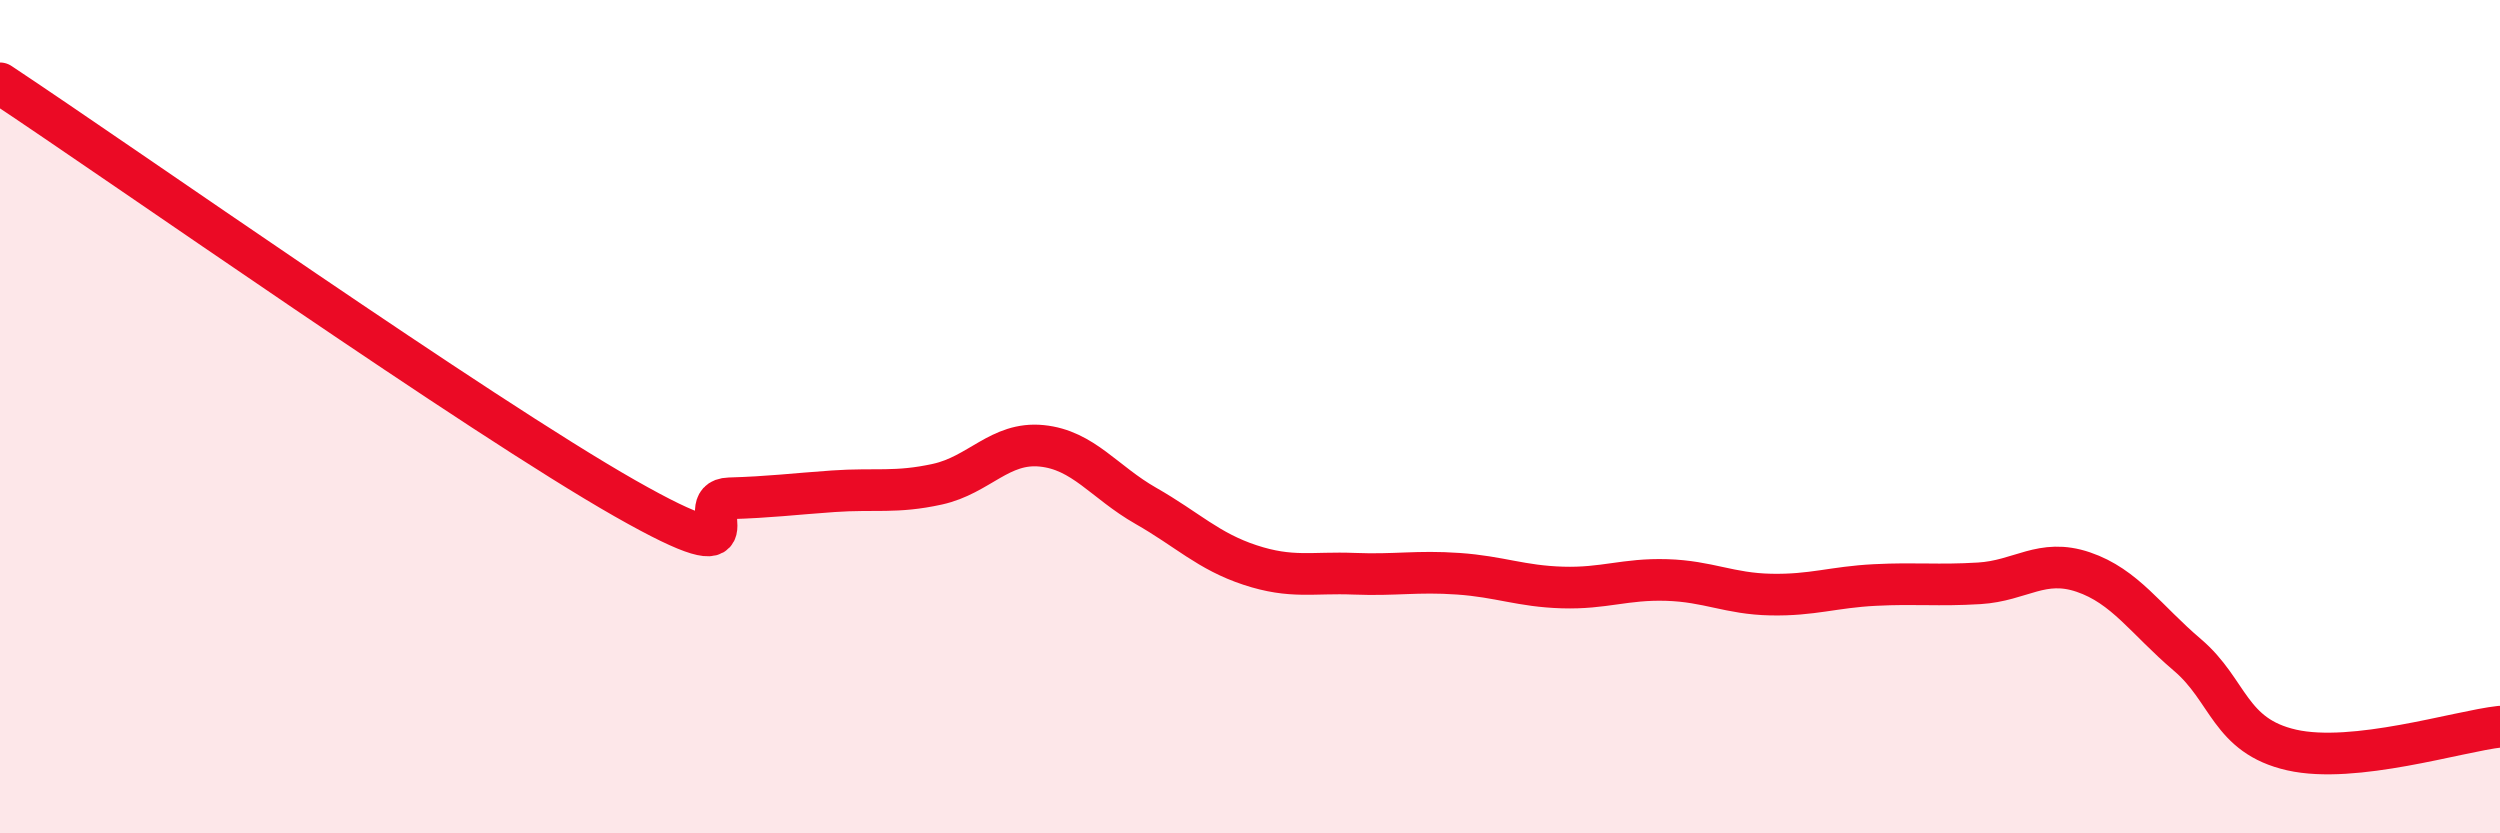
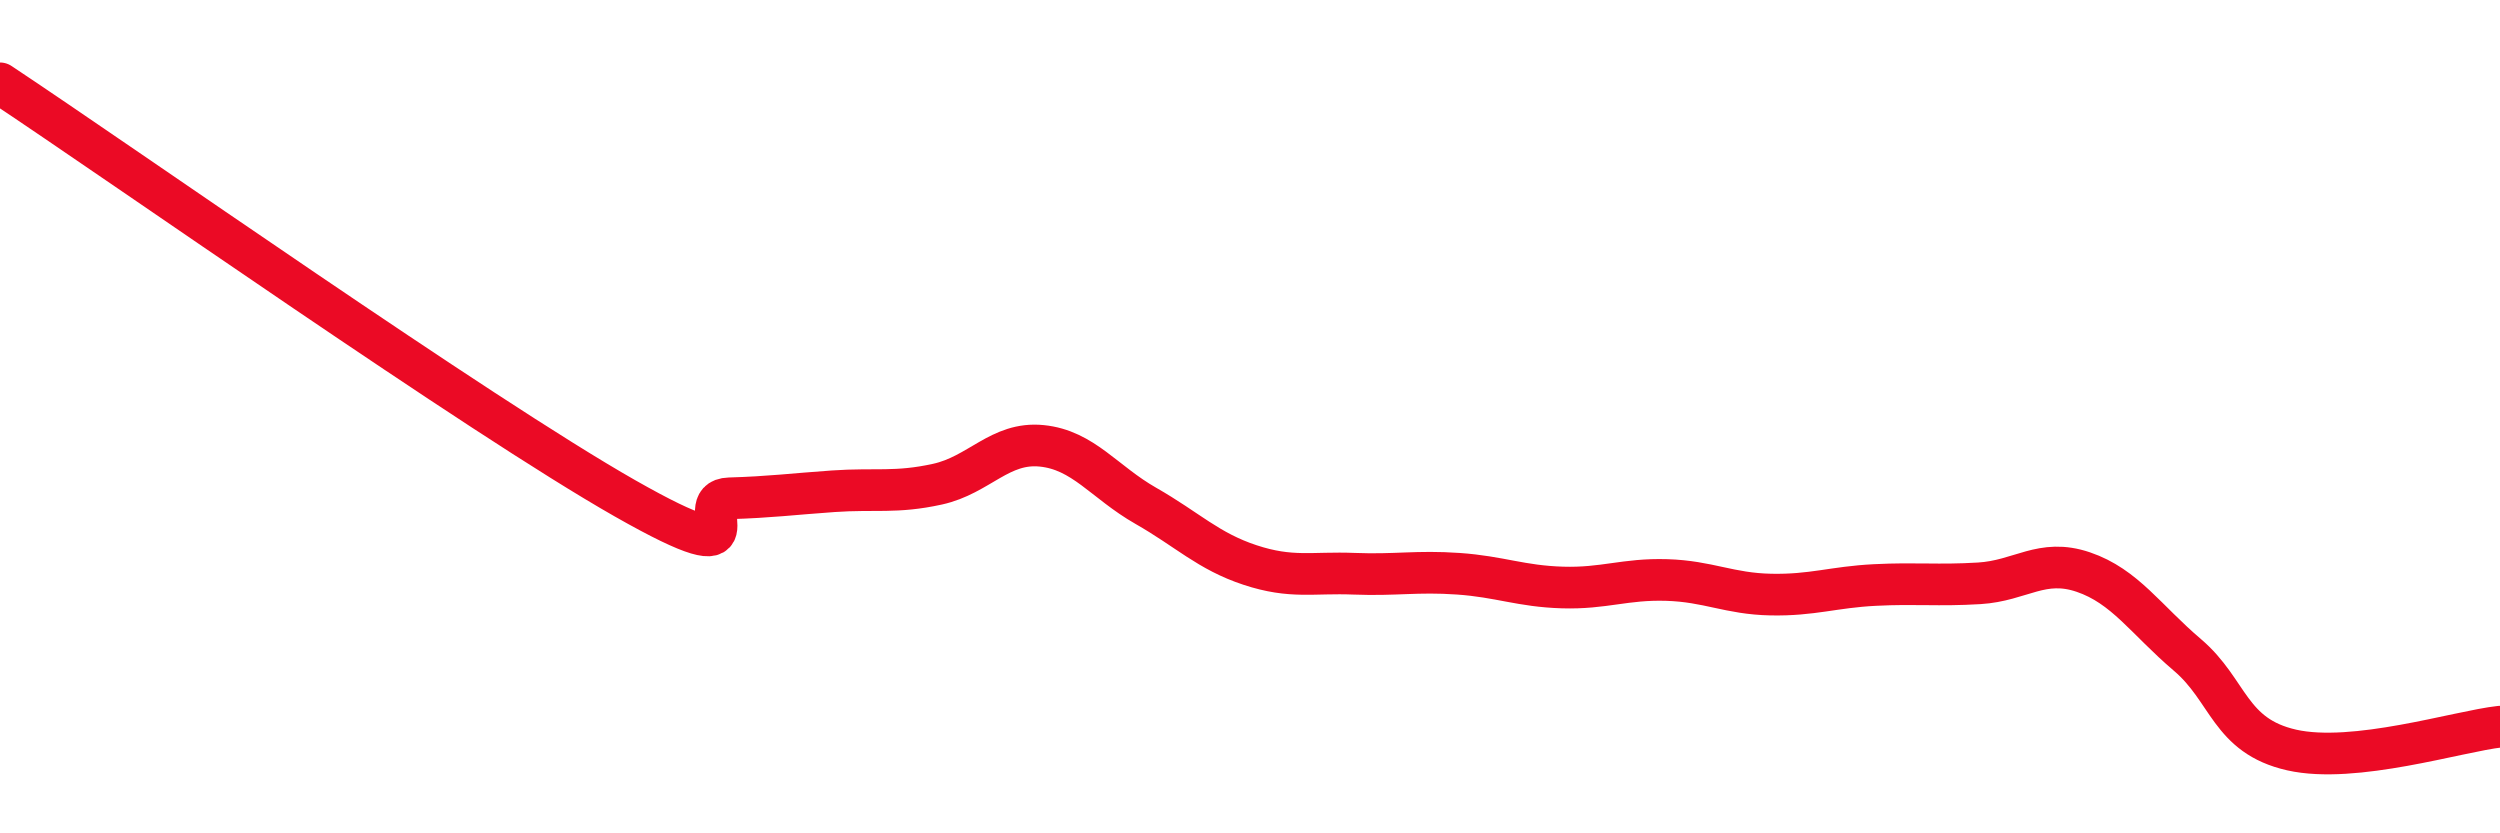
<svg xmlns="http://www.w3.org/2000/svg" width="60" height="20" viewBox="0 0 60 20">
-   <path d="M 0,2 C 3,3.99 11.5,9.97 15,11.96 C 18.5,13.95 16.5,11.99 17.5,11.96 C 18.5,11.93 19,11.86 20,11.79 C 21,11.72 21.5,11.84 22.5,11.62 C 23.5,11.4 24,10.6 25,10.7 C 26,10.8 26.5,11.57 27.5,12.14 C 28.5,12.71 29,13.23 30,13.56 C 31,13.89 31.5,13.73 32.5,13.77 C 33.5,13.81 34,13.7 35,13.77 C 36,13.84 36.5,14.07 37.5,14.1 C 38.5,14.13 39,13.89 40,13.92 C 41,13.95 41.5,14.25 42.5,14.27 C 43.5,14.29 44,14.09 45,14.04 C 46,13.99 46.5,14.06 47.5,14 C 48.5,13.94 49,13.39 50,13.73 C 51,14.07 51.5,14.87 52.5,15.72 C 53.5,16.57 53.5,17.66 55,18 C 56.5,18.34 59,17.55 60,17.44L60 20L0 20Z" fill="#EB0A25" opacity="0.1" stroke-linecap="round" stroke-linejoin="round" />
  <path d="M 0,2 C 3,3.99 11.5,9.97 15,11.96 C 18.5,13.95 16.5,11.99 17.5,11.96 C 18.5,11.93 19,11.86 20,11.79 C 21,11.72 21.5,11.84 22.5,11.62 C 23.5,11.4 24,10.6 25,10.7 C 26,10.8 26.5,11.57 27.5,12.14 C 28.5,12.71 29,13.23 30,13.56 C 31,13.89 31.5,13.73 32.5,13.77 C 33.5,13.81 34,13.7 35,13.77 C 36,13.84 36.5,14.07 37.5,14.1 C 38.5,14.13 39,13.89 40,13.92 C 41,13.95 41.5,14.25 42.5,14.27 C 43.5,14.29 44,14.09 45,14.04 C 46,13.99 46.5,14.06 47.5,14 C 48.5,13.94 49,13.39 50,13.73 C 51,14.07 51.5,14.87 52.5,15.72 C 53.5,16.57 53.5,17.66 55,18 C 56.5,18.34 59,17.55 60,17.44" stroke="#EB0A25" stroke-width="1" fill="none" stroke-linecap="round" stroke-linejoin="round" />
</svg>